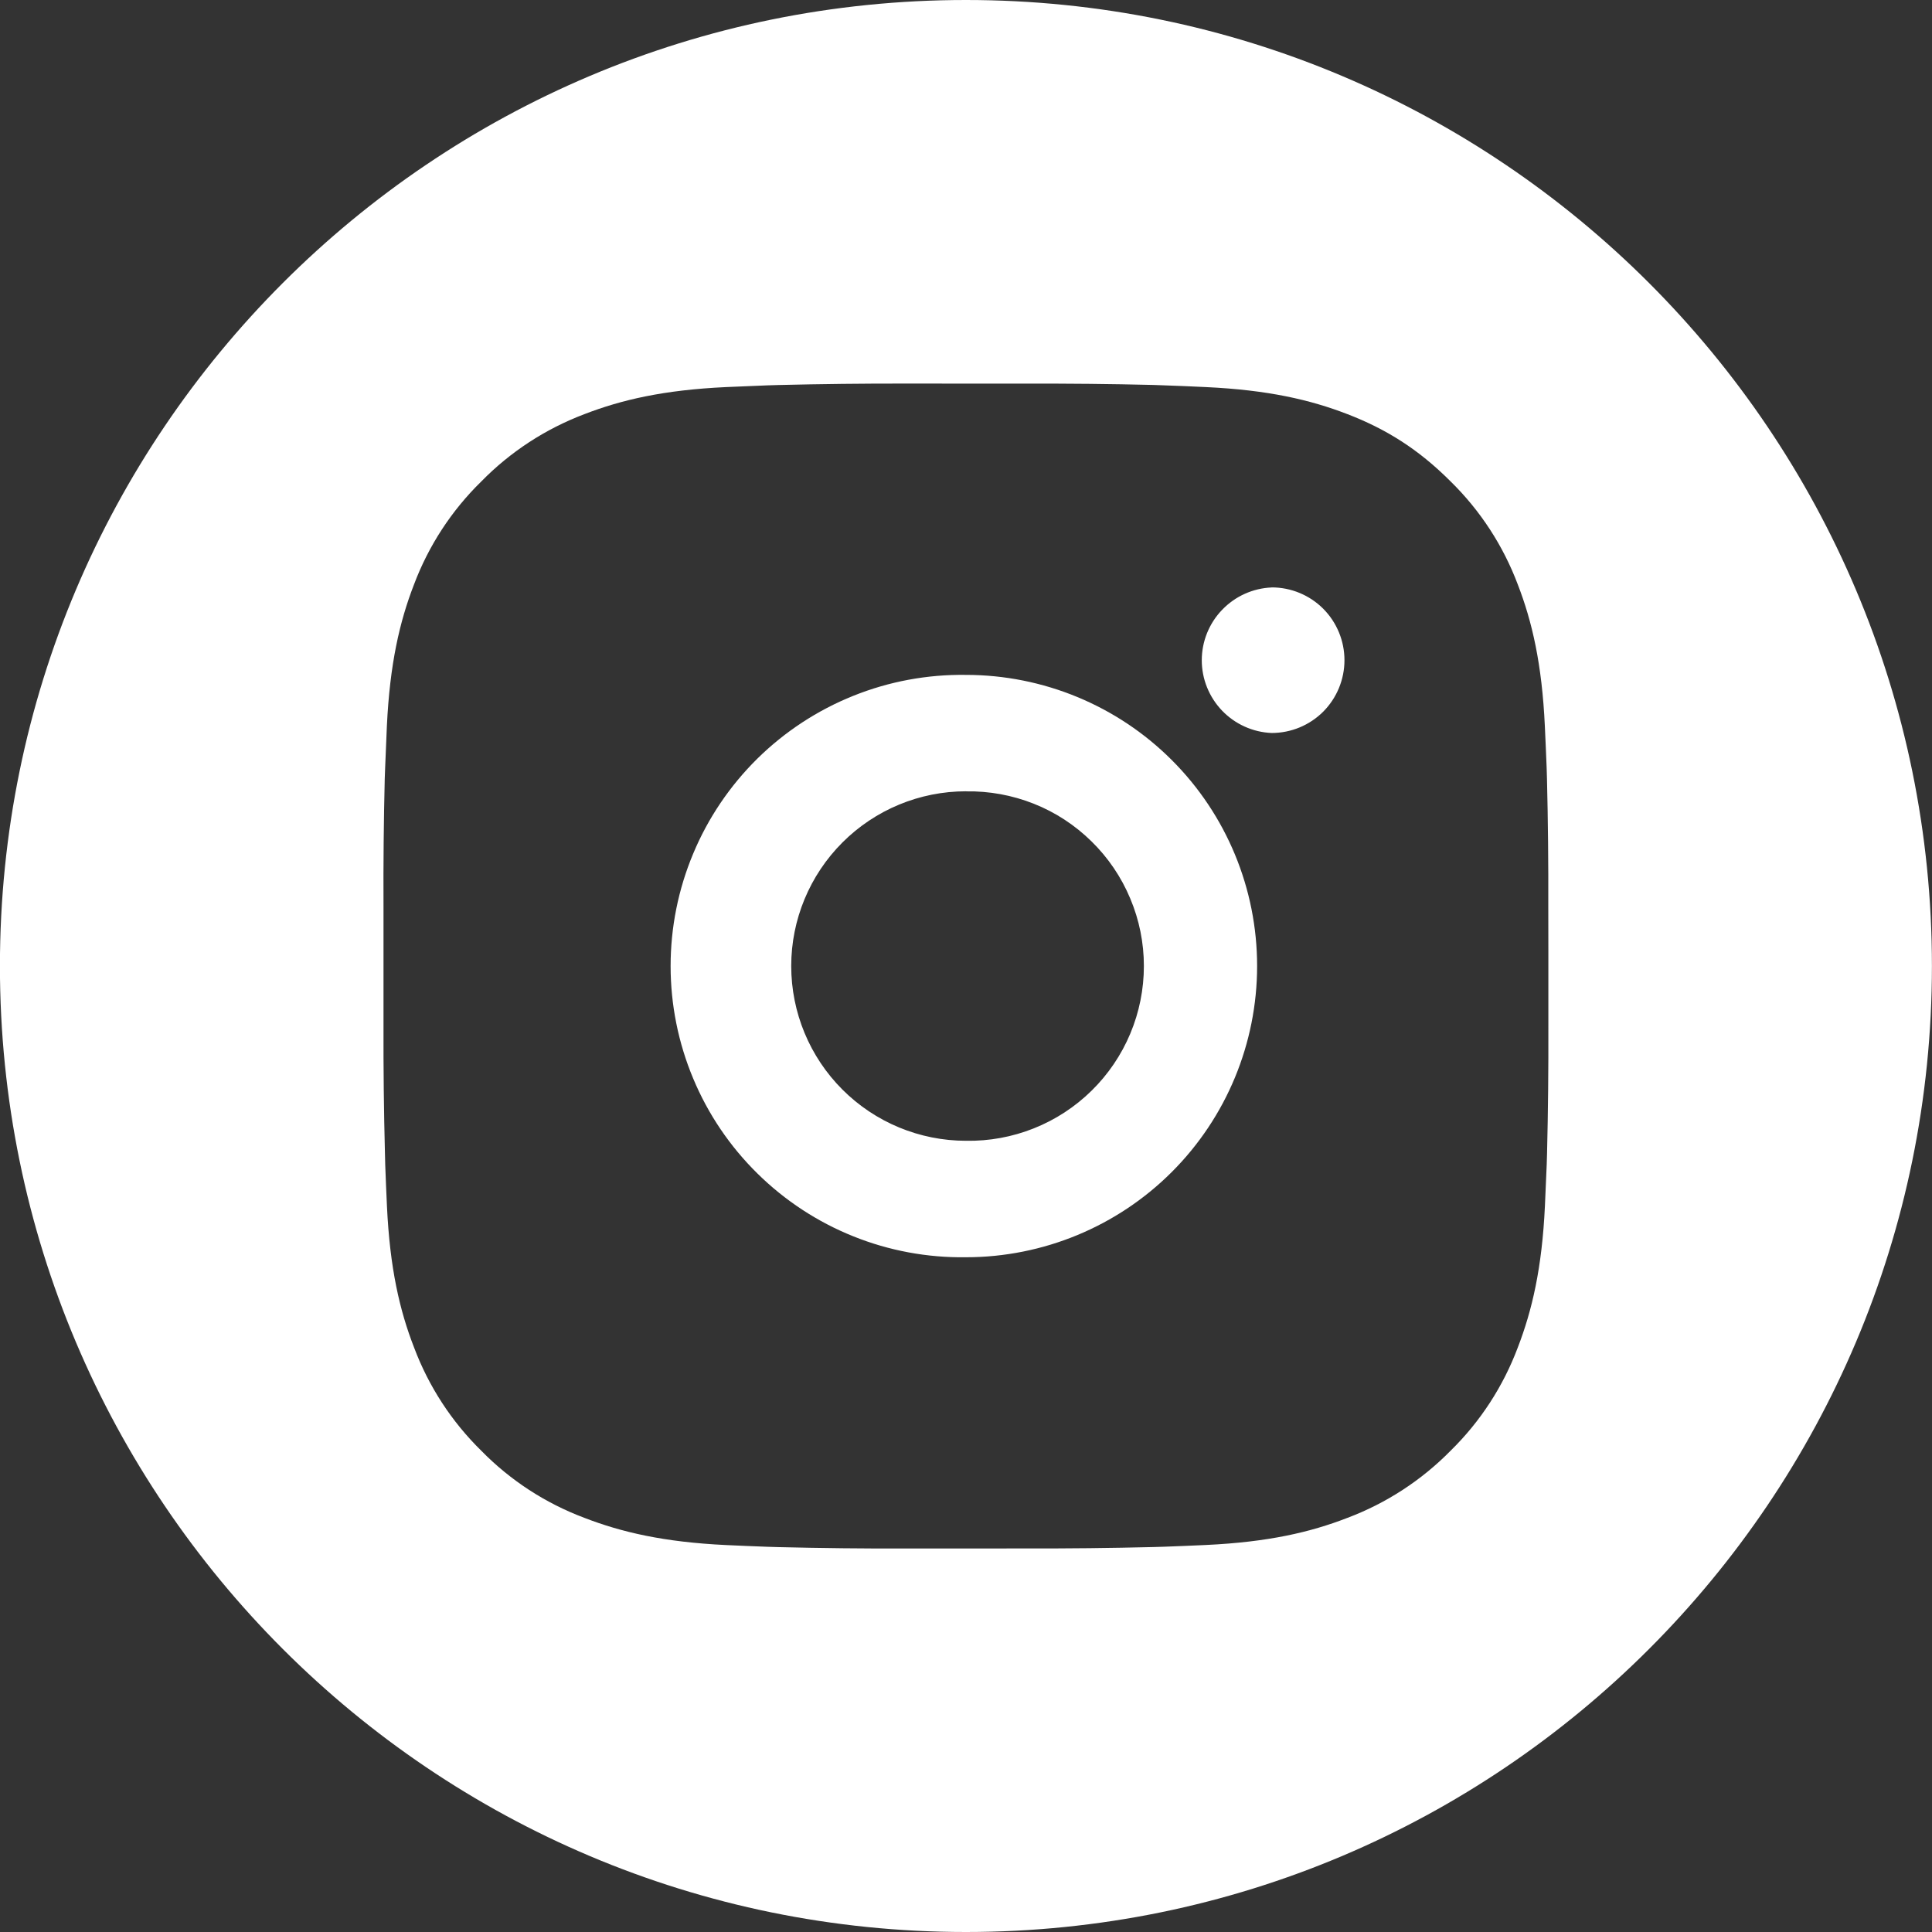
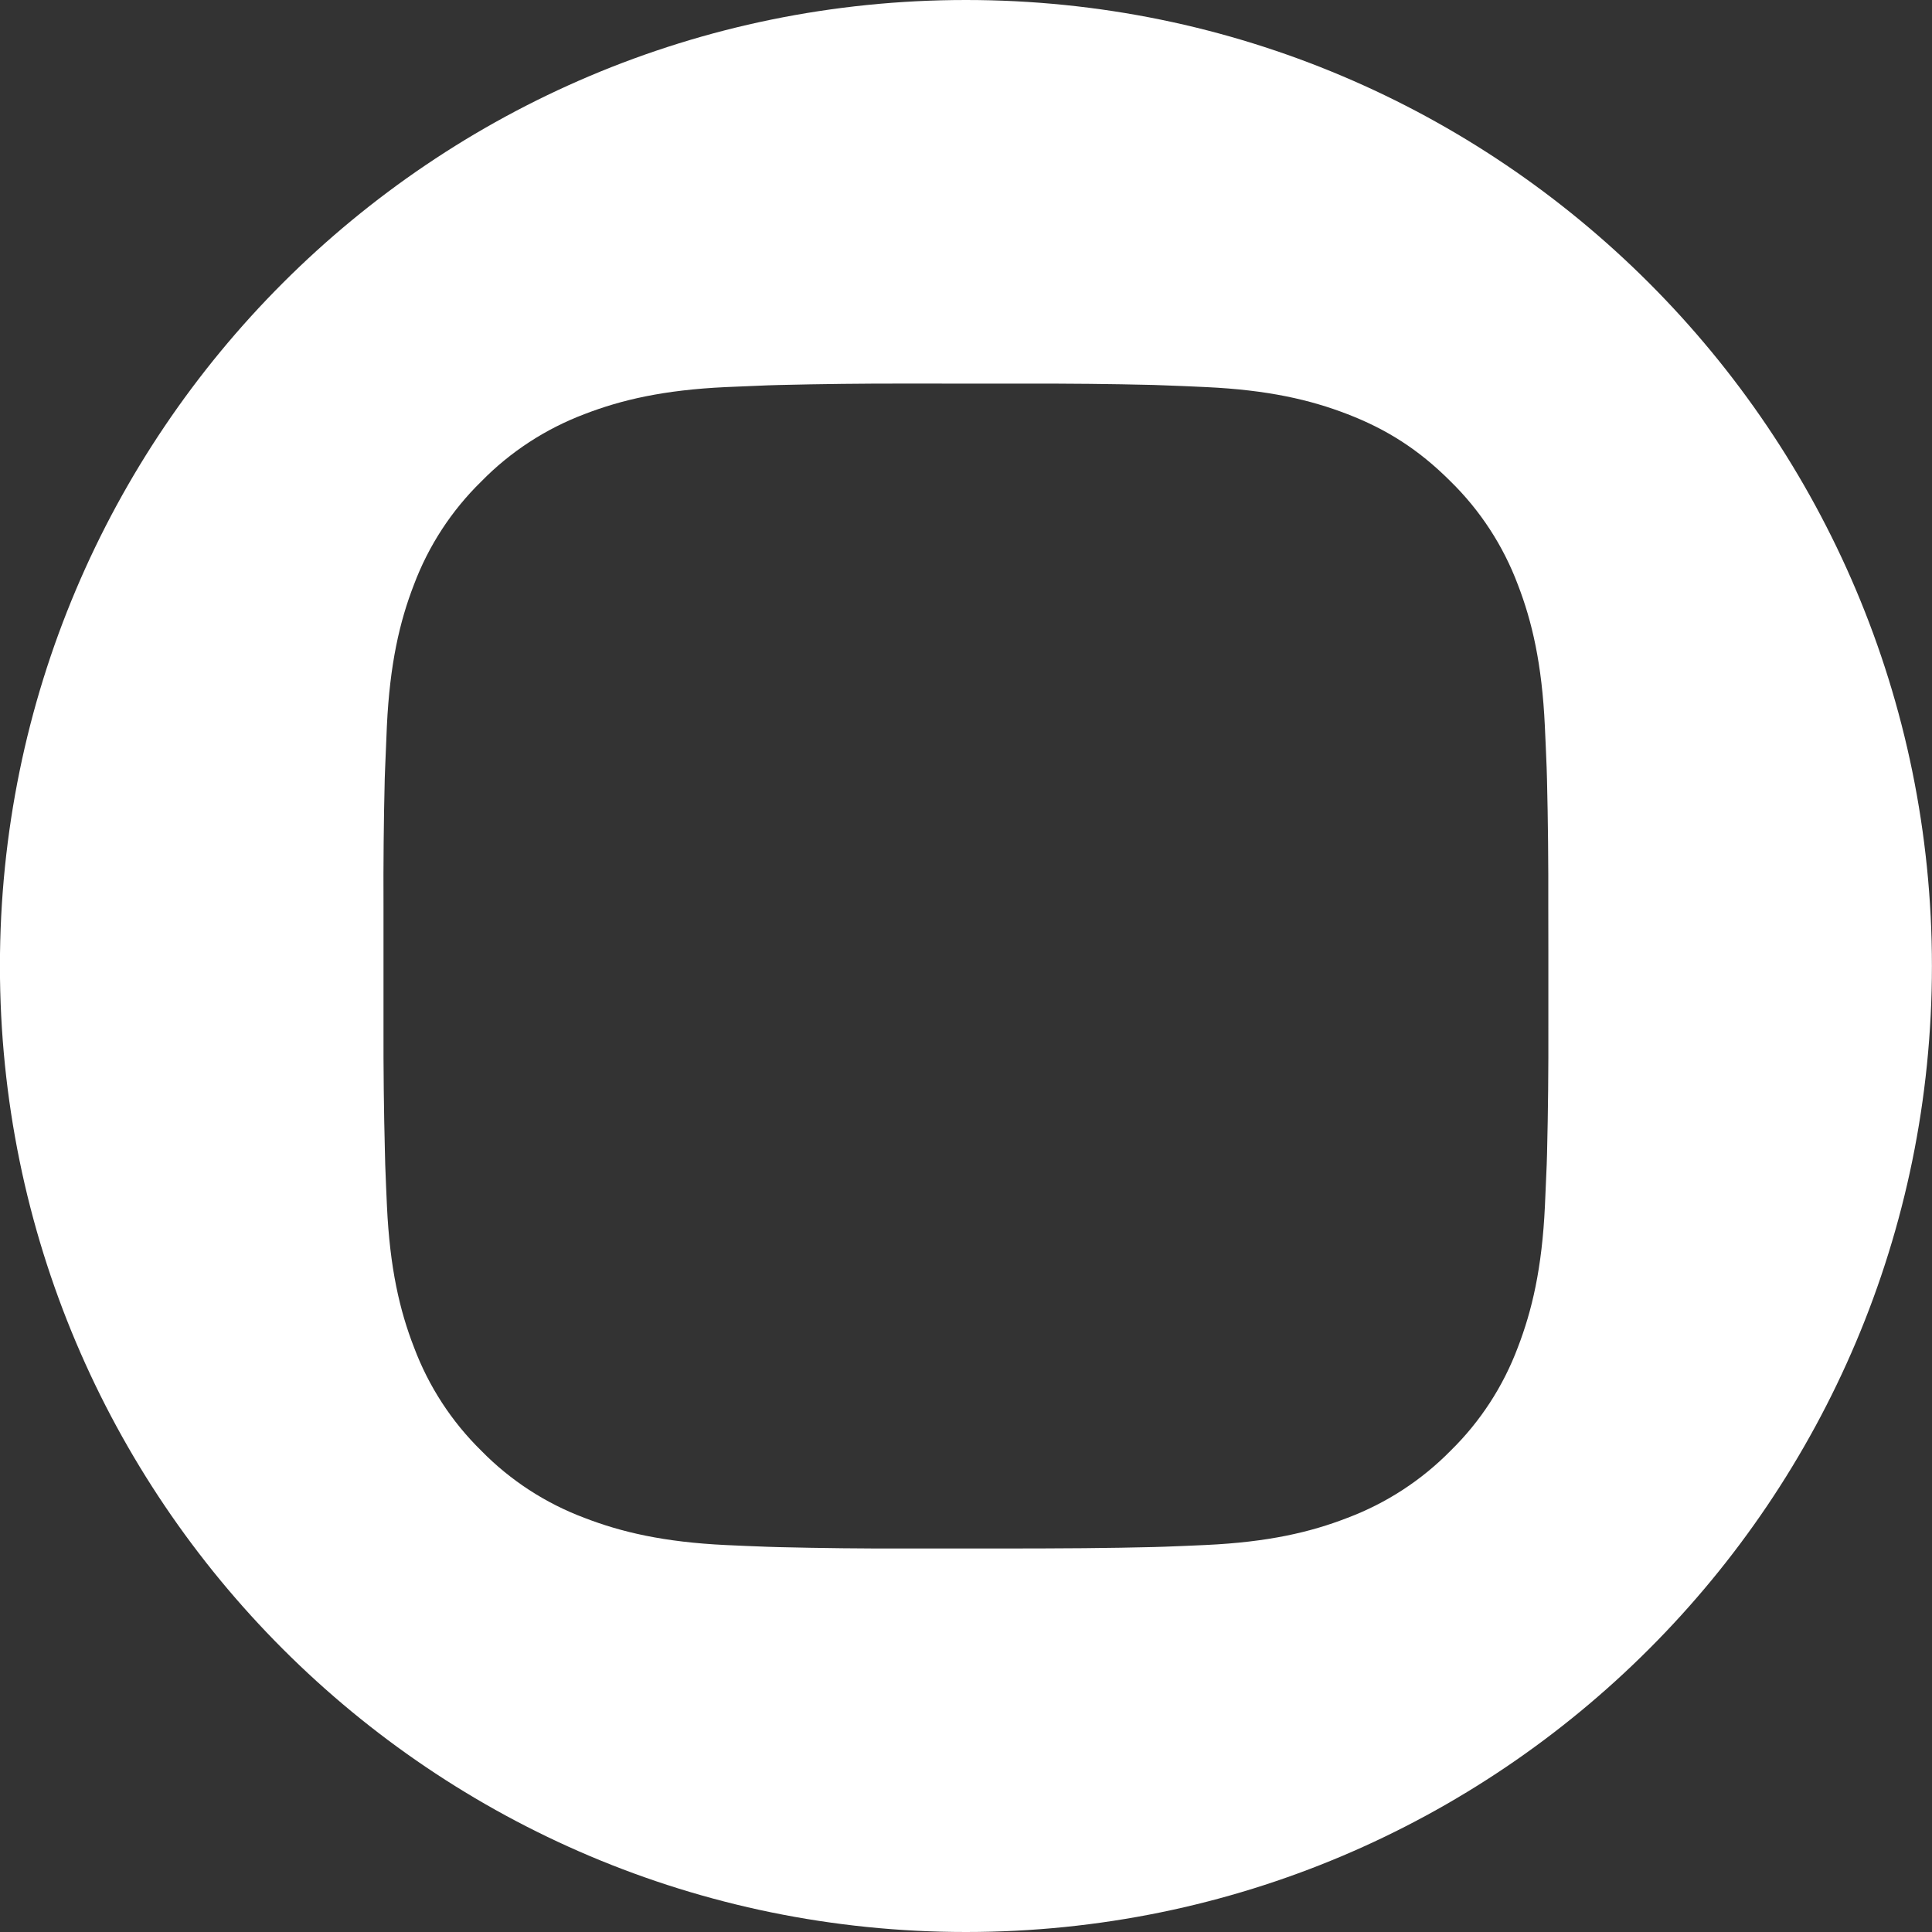
<svg xmlns="http://www.w3.org/2000/svg" width="28" height="28" viewBox="0 0 28 28" fill="none">
  <rect x="0" y="0" width="28" height="28" fill="#333333" stroke="none" />
-   <path fill-rule="evenodd" clip-rule="evenodd" d="M12.365 10.085C12.884 9.876 13.44 9.773 13.999 9.781C15.118 9.781 16.192 10.225 16.983 11.016C17.775 11.807 18.219 12.881 18.219 14C18.219 15.12 17.775 16.193 16.983 16.985C16.192 17.776 15.118 18.221 13.999 18.221C13.44 18.229 12.884 18.126 12.365 17.917C11.847 17.709 11.374 17.399 10.976 17.006C10.578 16.614 10.261 16.146 10.046 15.63C9.83 15.114 9.719 14.56 9.719 14.001C9.719 13.441 9.83 12.888 10.046 12.372C10.261 11.856 10.578 11.388 10.976 10.995C11.374 10.603 11.847 10.293 12.365 10.085ZM14.982 11.648C14.669 11.524 14.335 11.463 13.999 11.469L14 11.468C13.328 11.468 12.684 11.735 12.209 12.21C11.734 12.685 11.467 13.329 11.467 14C11.467 14.672 11.734 15.316 12.209 15.791C12.684 16.266 13.328 16.533 14 16.533C14.336 16.539 14.67 16.478 14.983 16.353C15.295 16.229 15.58 16.043 15.82 15.807C16.06 15.572 16.251 15.29 16.381 14.98C16.511 14.67 16.578 14.337 16.578 14C16.578 13.664 16.511 13.331 16.38 13.021C16.25 12.71 16.059 12.429 15.819 12.194C15.579 11.958 15.295 11.772 14.982 11.648Z" fill="white" />
-   <path d="M17.712 8.838C17.901 8.641 18.158 8.525 18.43 8.514V8.513C18.71 8.513 18.979 8.624 19.177 8.822C19.374 9.02 19.485 9.288 19.485 9.568C19.485 9.848 19.374 10.116 19.177 10.314C18.979 10.512 18.71 10.623 18.43 10.623C18.158 10.612 17.901 10.496 17.712 10.3C17.523 10.103 17.417 9.841 17.417 9.569C17.417 9.296 17.523 9.034 17.712 8.838Z" fill="white" />
-   <path fill-rule="evenodd" clip-rule="evenodd" d="M13.999 28C21.731 28 27.999 21.732 27.999 14C27.999 6.268 21.731 0 13.999 0C6.267 0 -0.001 6.268 -0.001 14C-0.001 21.732 6.267 28 13.999 28ZM16.714 5.579C16.099 5.564 15.482 5.558 14.867 5.56L13.131 5.559C12.515 5.558 11.9 5.565 11.284 5.58L11.12 5.585L10.519 5.61C9.62 5.652 9.008 5.794 8.47 6.002C7.907 6.215 7.397 6.547 6.976 6.977C6.545 7.398 6.212 7.908 6 8.471C5.791 9.01 5.65 9.622 5.607 10.521C5.597 10.745 5.589 10.933 5.582 11.122L5.576 11.286C5.561 11.901 5.555 12.517 5.558 13.133V14.868C5.556 15.484 5.563 16.1 5.579 16.716L5.583 16.88C5.59 17.08 5.599 17.28 5.608 17.481C5.65 18.379 5.792 18.992 6.001 19.529C6.213 20.093 6.545 20.603 6.975 21.025C7.396 21.455 7.907 21.787 8.47 21.998C9.008 22.206 9.621 22.349 10.519 22.392C10.72 22.401 10.92 22.41 11.12 22.417L11.284 22.422C11.9 22.437 12.516 22.444 13.132 22.442H14.237L14.867 22.441C15.482 22.443 16.099 22.436 16.714 22.421L16.878 22.416C17.062 22.41 17.243 22.401 17.459 22.392L17.479 22.391C18.377 22.349 18.99 22.207 19.528 21.998C20.091 21.786 20.601 21.454 21.023 21.025C21.453 20.604 21.785 20.093 21.997 19.529C22.204 18.992 22.348 18.379 22.39 17.481L22.391 17.459C22.401 17.243 22.409 17.063 22.416 16.88L22.421 16.716C22.436 16.1 22.442 15.484 22.44 14.868V13.762L22.439 13.133C22.441 12.517 22.435 11.901 22.42 11.286L22.415 11.122C22.408 10.933 22.399 10.745 22.389 10.521C22.347 9.623 22.205 9.009 21.997 8.471C21.785 7.908 21.453 7.398 21.023 6.977C20.554 6.507 20.085 6.217 19.528 6.002C18.99 5.794 18.377 5.652 17.479 5.61L17.458 5.609C17.242 5.599 17.061 5.591 16.878 5.585L16.714 5.579Z" fill="white" />
+   <path fill-rule="evenodd" clip-rule="evenodd" d="M13.999 28C21.731 28 27.999 21.732 27.999 14C27.999 6.268 21.731 0 13.999 0C6.267 0 -0.001 6.268 -0.001 14C-0.001 21.732 6.267 28 13.999 28ZM16.714 5.579C16.099 5.564 15.482 5.558 14.867 5.56L13.131 5.559C12.515 5.558 11.9 5.565 11.284 5.58L11.12 5.585L10.519 5.61C9.62 5.652 9.008 5.794 8.47 6.002C7.907 6.215 7.397 6.547 6.976 6.977C6.545 7.398 6.212 7.908 6 8.471C5.791 9.01 5.65 9.622 5.607 10.521C5.597 10.745 5.589 10.933 5.582 11.122L5.576 11.286C5.561 11.901 5.555 12.517 5.558 13.133V14.868C5.556 15.484 5.563 16.1 5.579 16.716L5.583 16.88C5.59 17.08 5.599 17.28 5.608 17.481C5.65 18.379 5.792 18.992 6.001 19.529C6.213 20.093 6.545 20.603 6.975 21.025C7.396 21.455 7.907 21.787 8.47 21.998C9.008 22.206 9.621 22.349 10.519 22.392C10.72 22.401 10.92 22.41 11.12 22.417L11.284 22.422C11.9 22.437 12.516 22.444 13.132 22.442H14.237C15.482 22.443 16.099 22.436 16.714 22.421L16.878 22.416C17.062 22.41 17.243 22.401 17.459 22.392L17.479 22.391C18.377 22.349 18.99 22.207 19.528 21.998C20.091 21.786 20.601 21.454 21.023 21.025C21.453 20.604 21.785 20.093 21.997 19.529C22.204 18.992 22.348 18.379 22.39 17.481L22.391 17.459C22.401 17.243 22.409 17.063 22.416 16.88L22.421 16.716C22.436 16.1 22.442 15.484 22.44 14.868V13.762L22.439 13.133C22.441 12.517 22.435 11.901 22.42 11.286L22.415 11.122C22.408 10.933 22.399 10.745 22.389 10.521C22.347 9.623 22.205 9.009 21.997 8.471C21.785 7.908 21.453 7.398 21.023 6.977C20.554 6.507 20.085 6.217 19.528 6.002C18.99 5.794 18.377 5.652 17.479 5.61L17.458 5.609C17.242 5.599 17.061 5.591 16.878 5.585L16.714 5.579Z" fill="white" />
</svg>